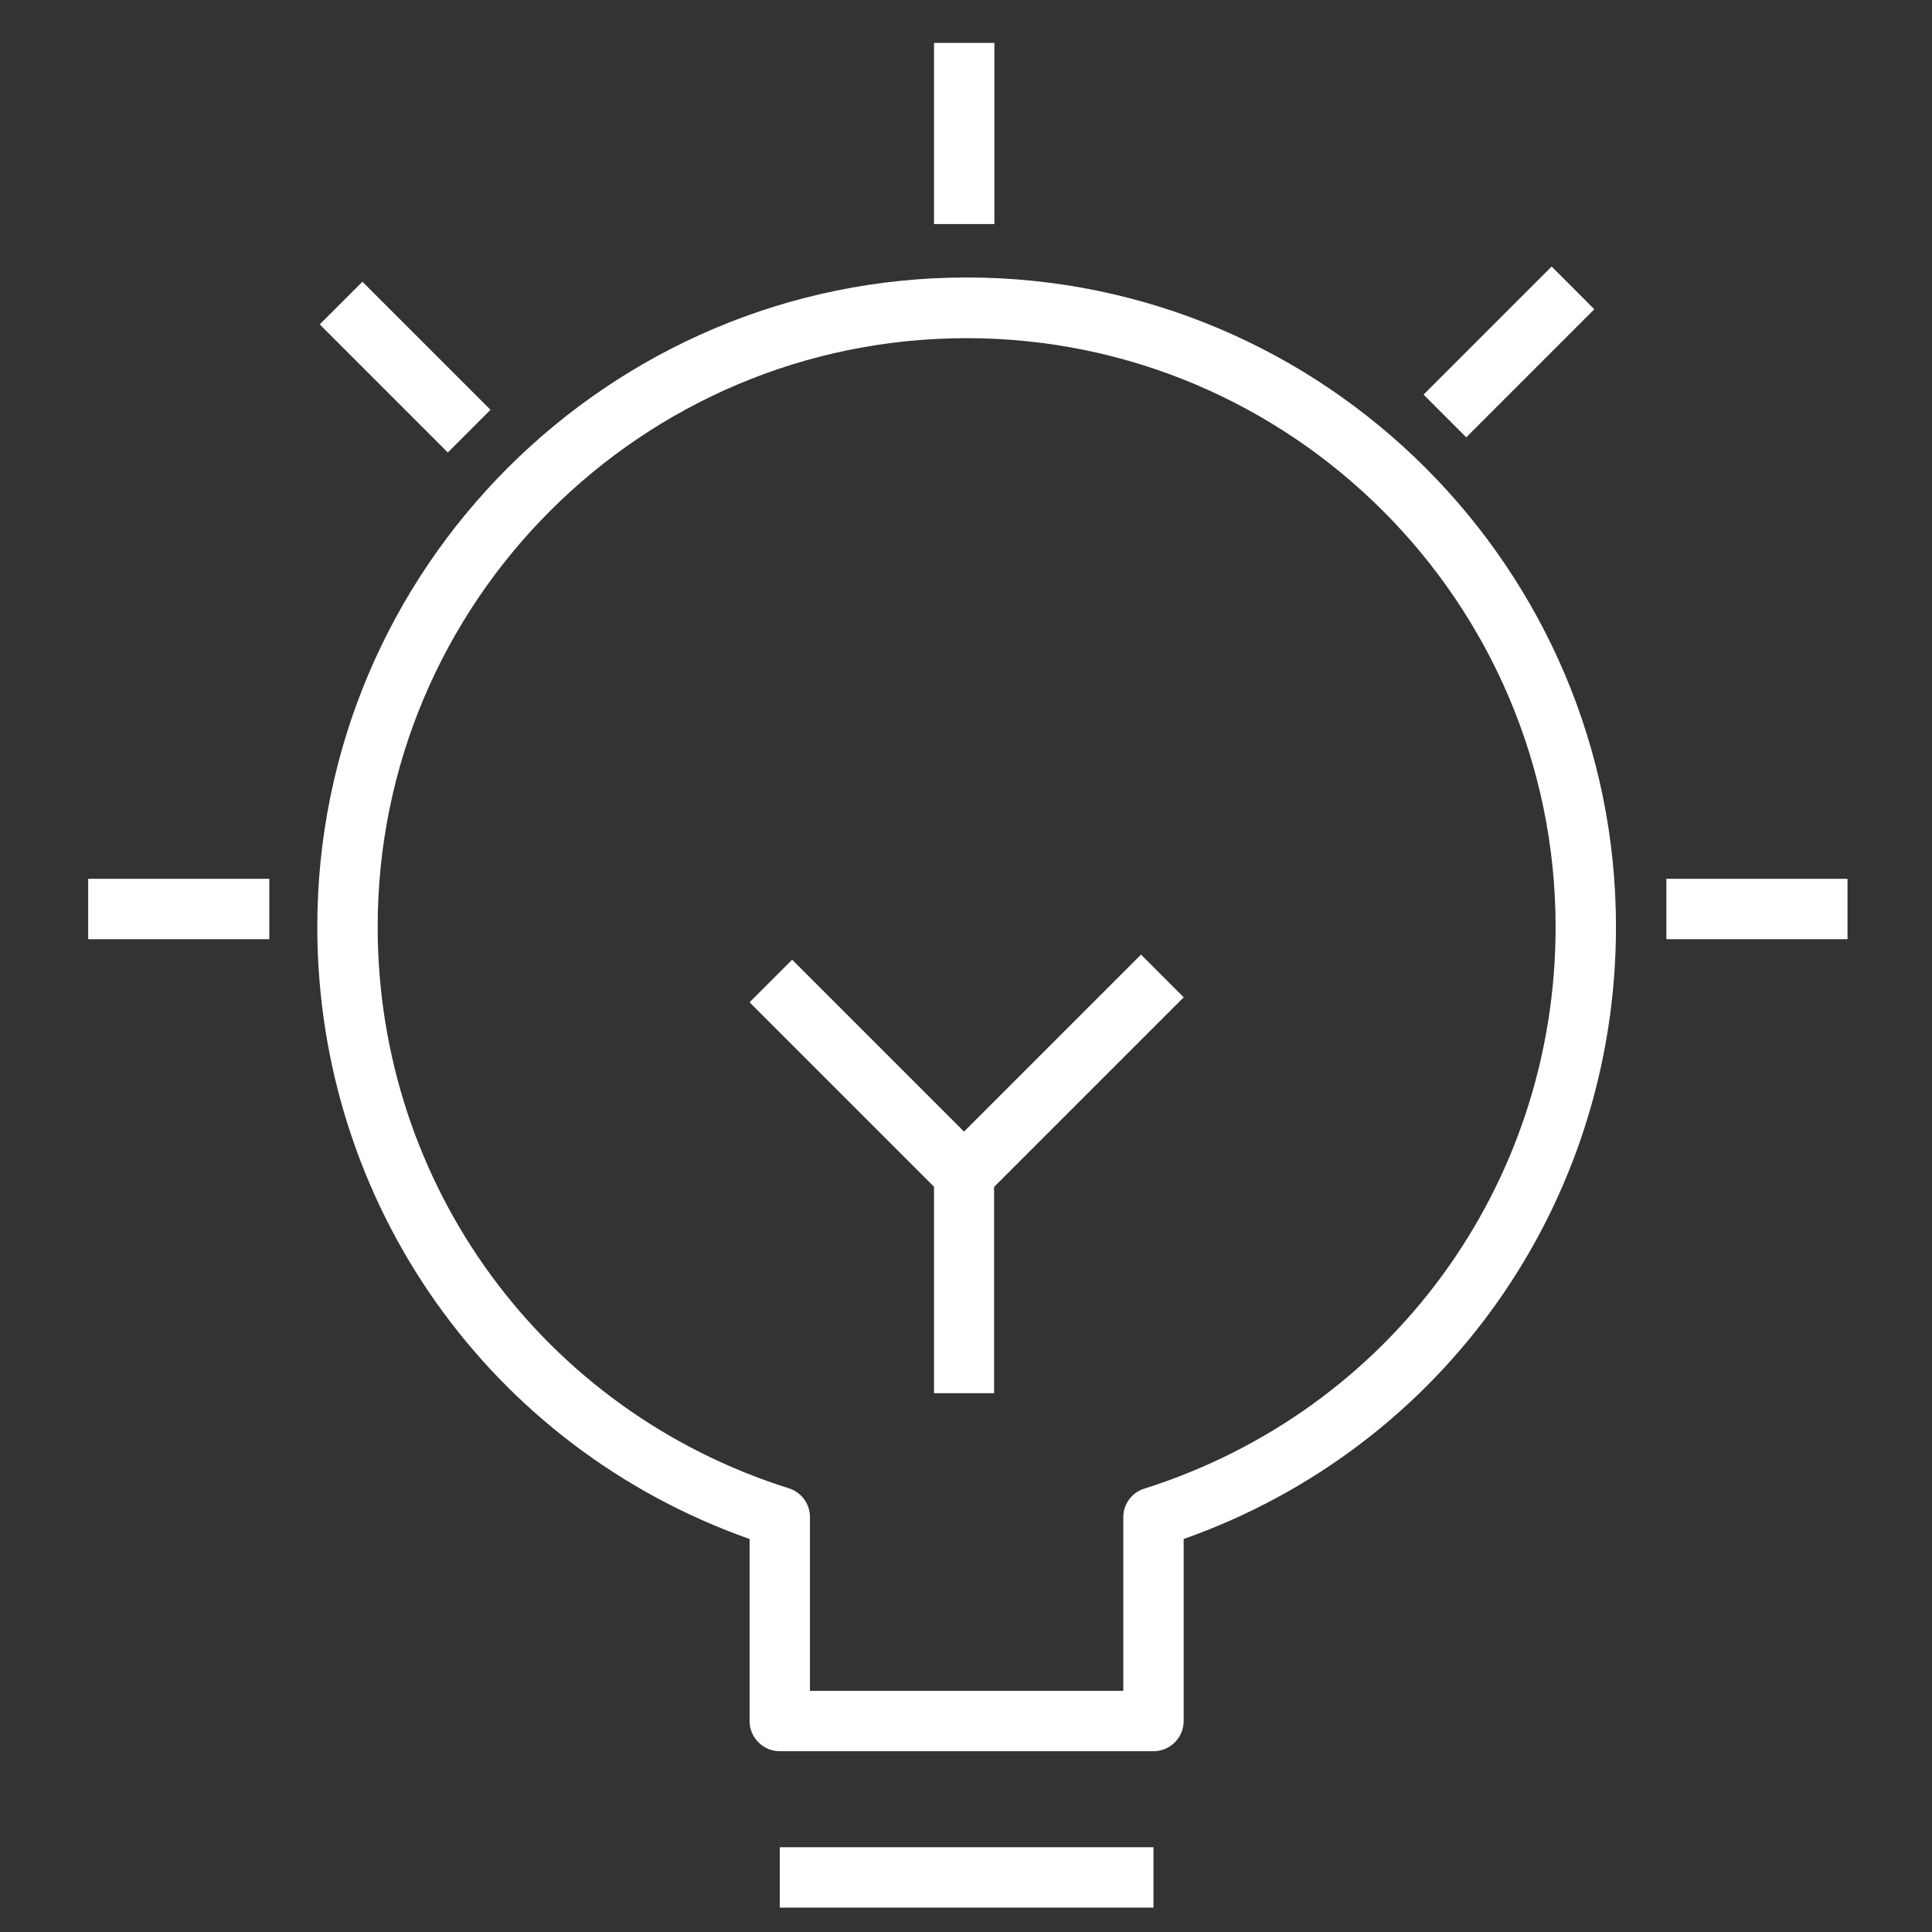
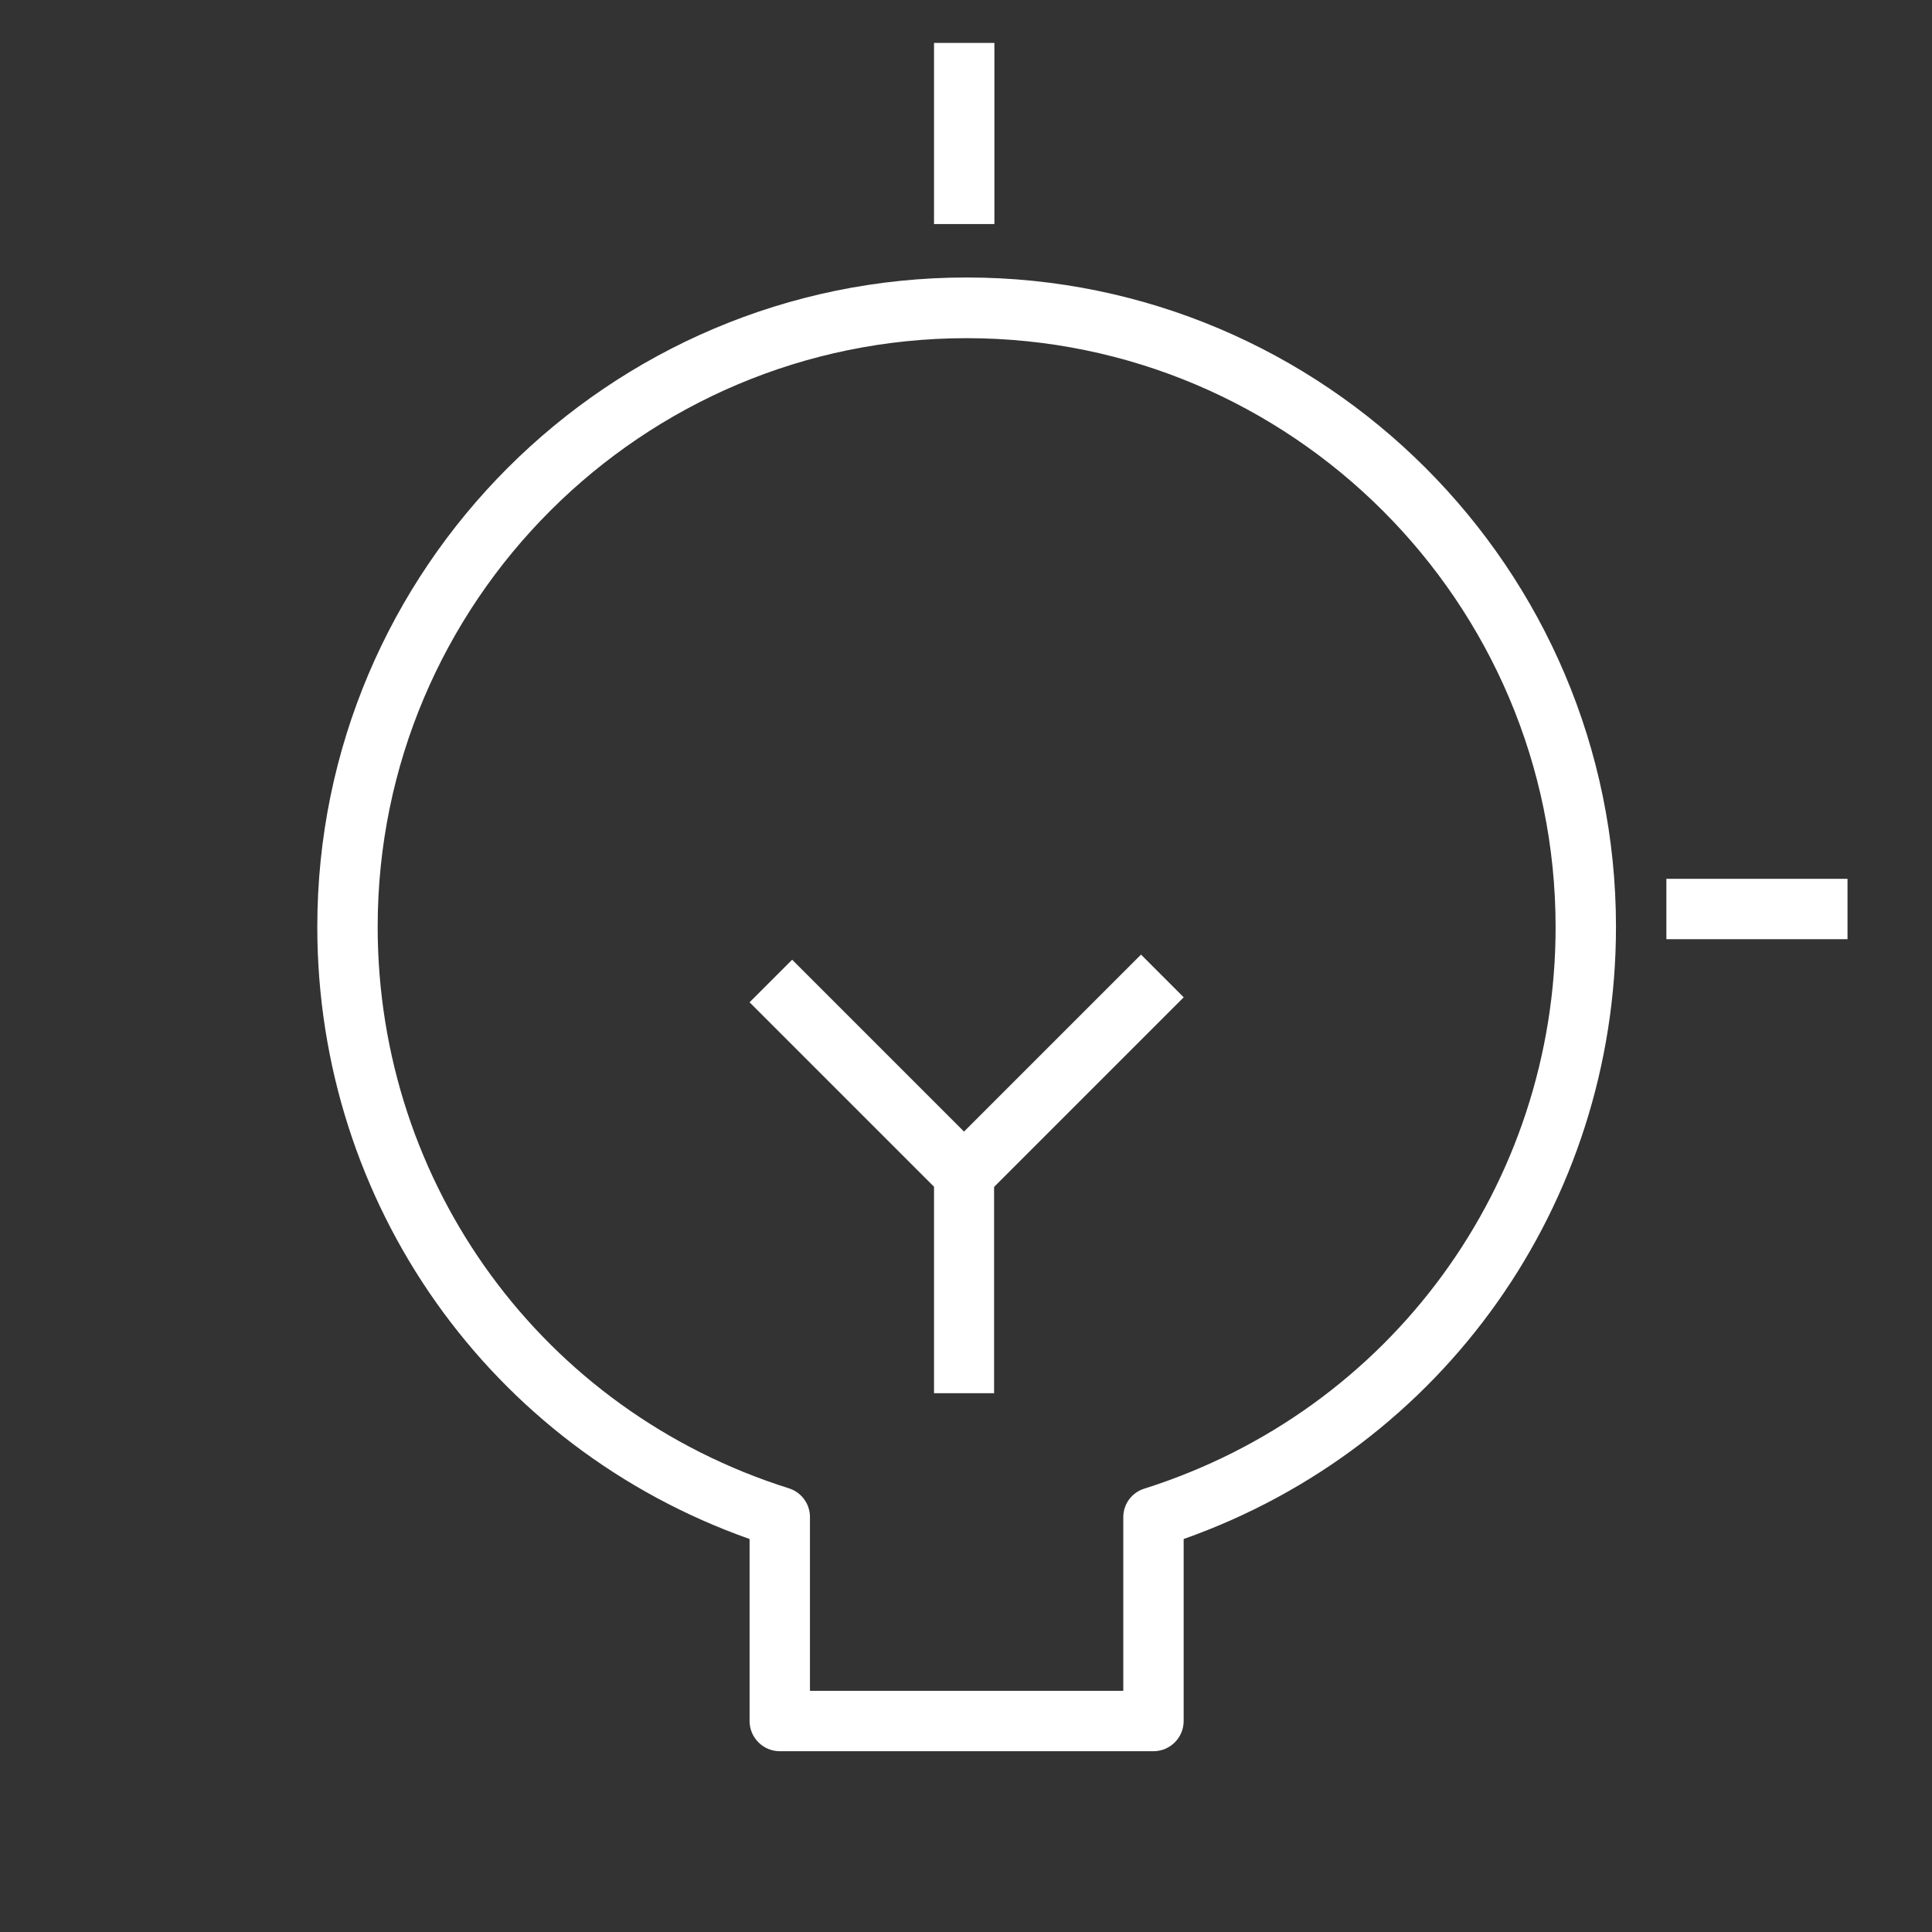
<svg xmlns="http://www.w3.org/2000/svg" width="56" height="56" viewBox="0 0 56 56" fill="none">
  <rect x="0" y="0" width="56" height="56" fill="#333333" stroke="none" />
  <path d="M33.434 50.76H22.602C22.121 50.76 21.727 50.367 21.727 49.885V44.609C14.202 41.949 9.197 34.897 9.197 26.864C9.197 16.487 17.641 8.043 28.018 8.043C38.396 8.043 46.84 16.487 46.84 26.864C46.84 34.897 41.834 41.949 34.309 44.609V49.885C34.309 50.367 33.916 50.76 33.434 50.76ZM23.477 49.01H32.559V43.979C32.559 43.594 32.804 43.262 33.172 43.148C40.303 40.89 45.09 34.354 45.09 26.873C45.09 17.458 37.433 9.802 28.018 9.802C18.603 9.802 10.947 17.449 10.947 26.864C10.947 34.345 15.733 40.89 22.864 43.139C23.232 43.253 23.477 43.594 23.477 43.97V49.002V49.01Z" fill="#FFFFFF" />
-   <path d="M33.434 53.543H22.602V55.293H33.434V53.543Z" fill="#FFFFFF" />
  <path d="M28.823 40.383H27.073V34.398L21.727 29.052L22.961 27.818L28.561 33.418C28.727 33.584 28.814 33.803 28.814 34.039V40.392L28.823 40.383Z" fill="#FFFFFF" />
  <path d="M33.073 27.669L27.325 33.417L28.562 34.655L34.31 28.907L33.073 27.669Z" fill="#FFFFFF" />
  <path d="M28.823 1.244H27.073V6.494H28.823V1.244Z" fill="#FFFFFF" />
-   <path d="M7.806 25.473H2.556V27.223H7.806V25.473Z" fill="#FFFFFF" />
  <path d="M53.551 25.473H48.301V27.223H53.551V25.473Z" fill="#FFFFFF" />
-   <path d="M44.975 7.726L41.263 11.438L42.5 12.676L46.212 8.964L44.975 7.726Z" fill="#FFFFFF" />
-   <path d="M10.505 8.166L9.268 9.403L12.98 13.116L14.218 11.878L10.505 8.166Z" fill="#FFFFFF" />
</svg>